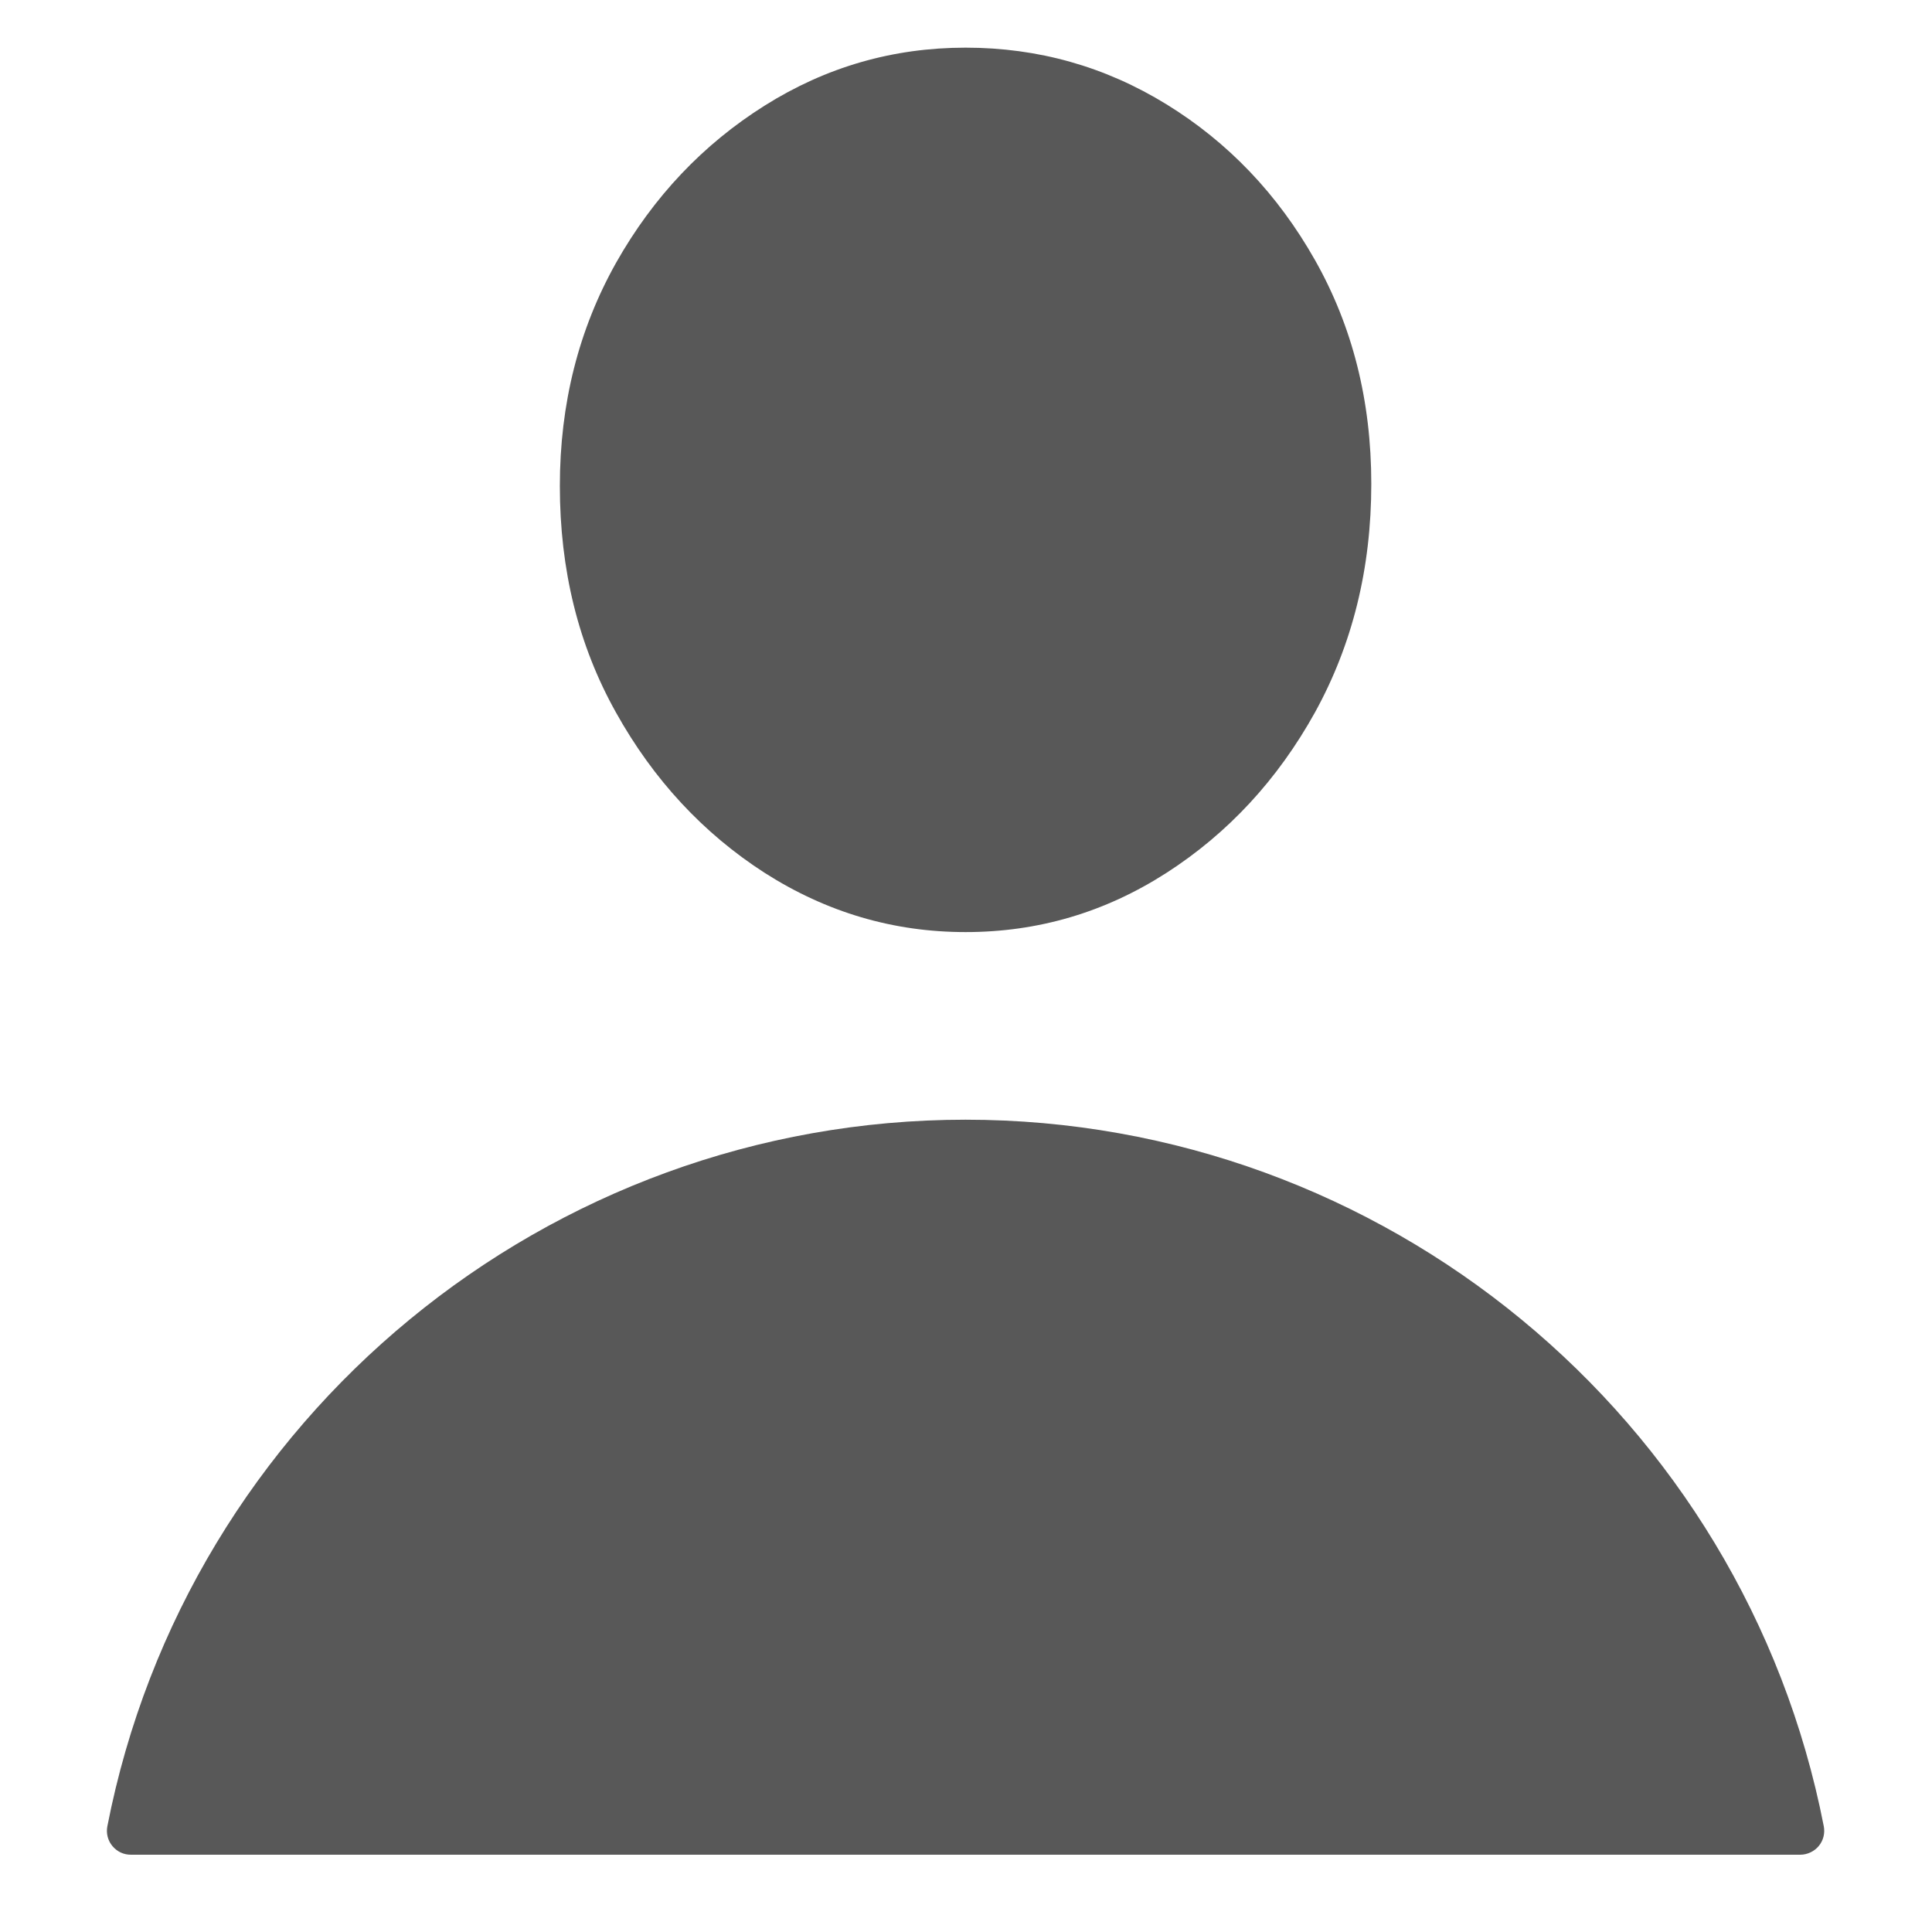
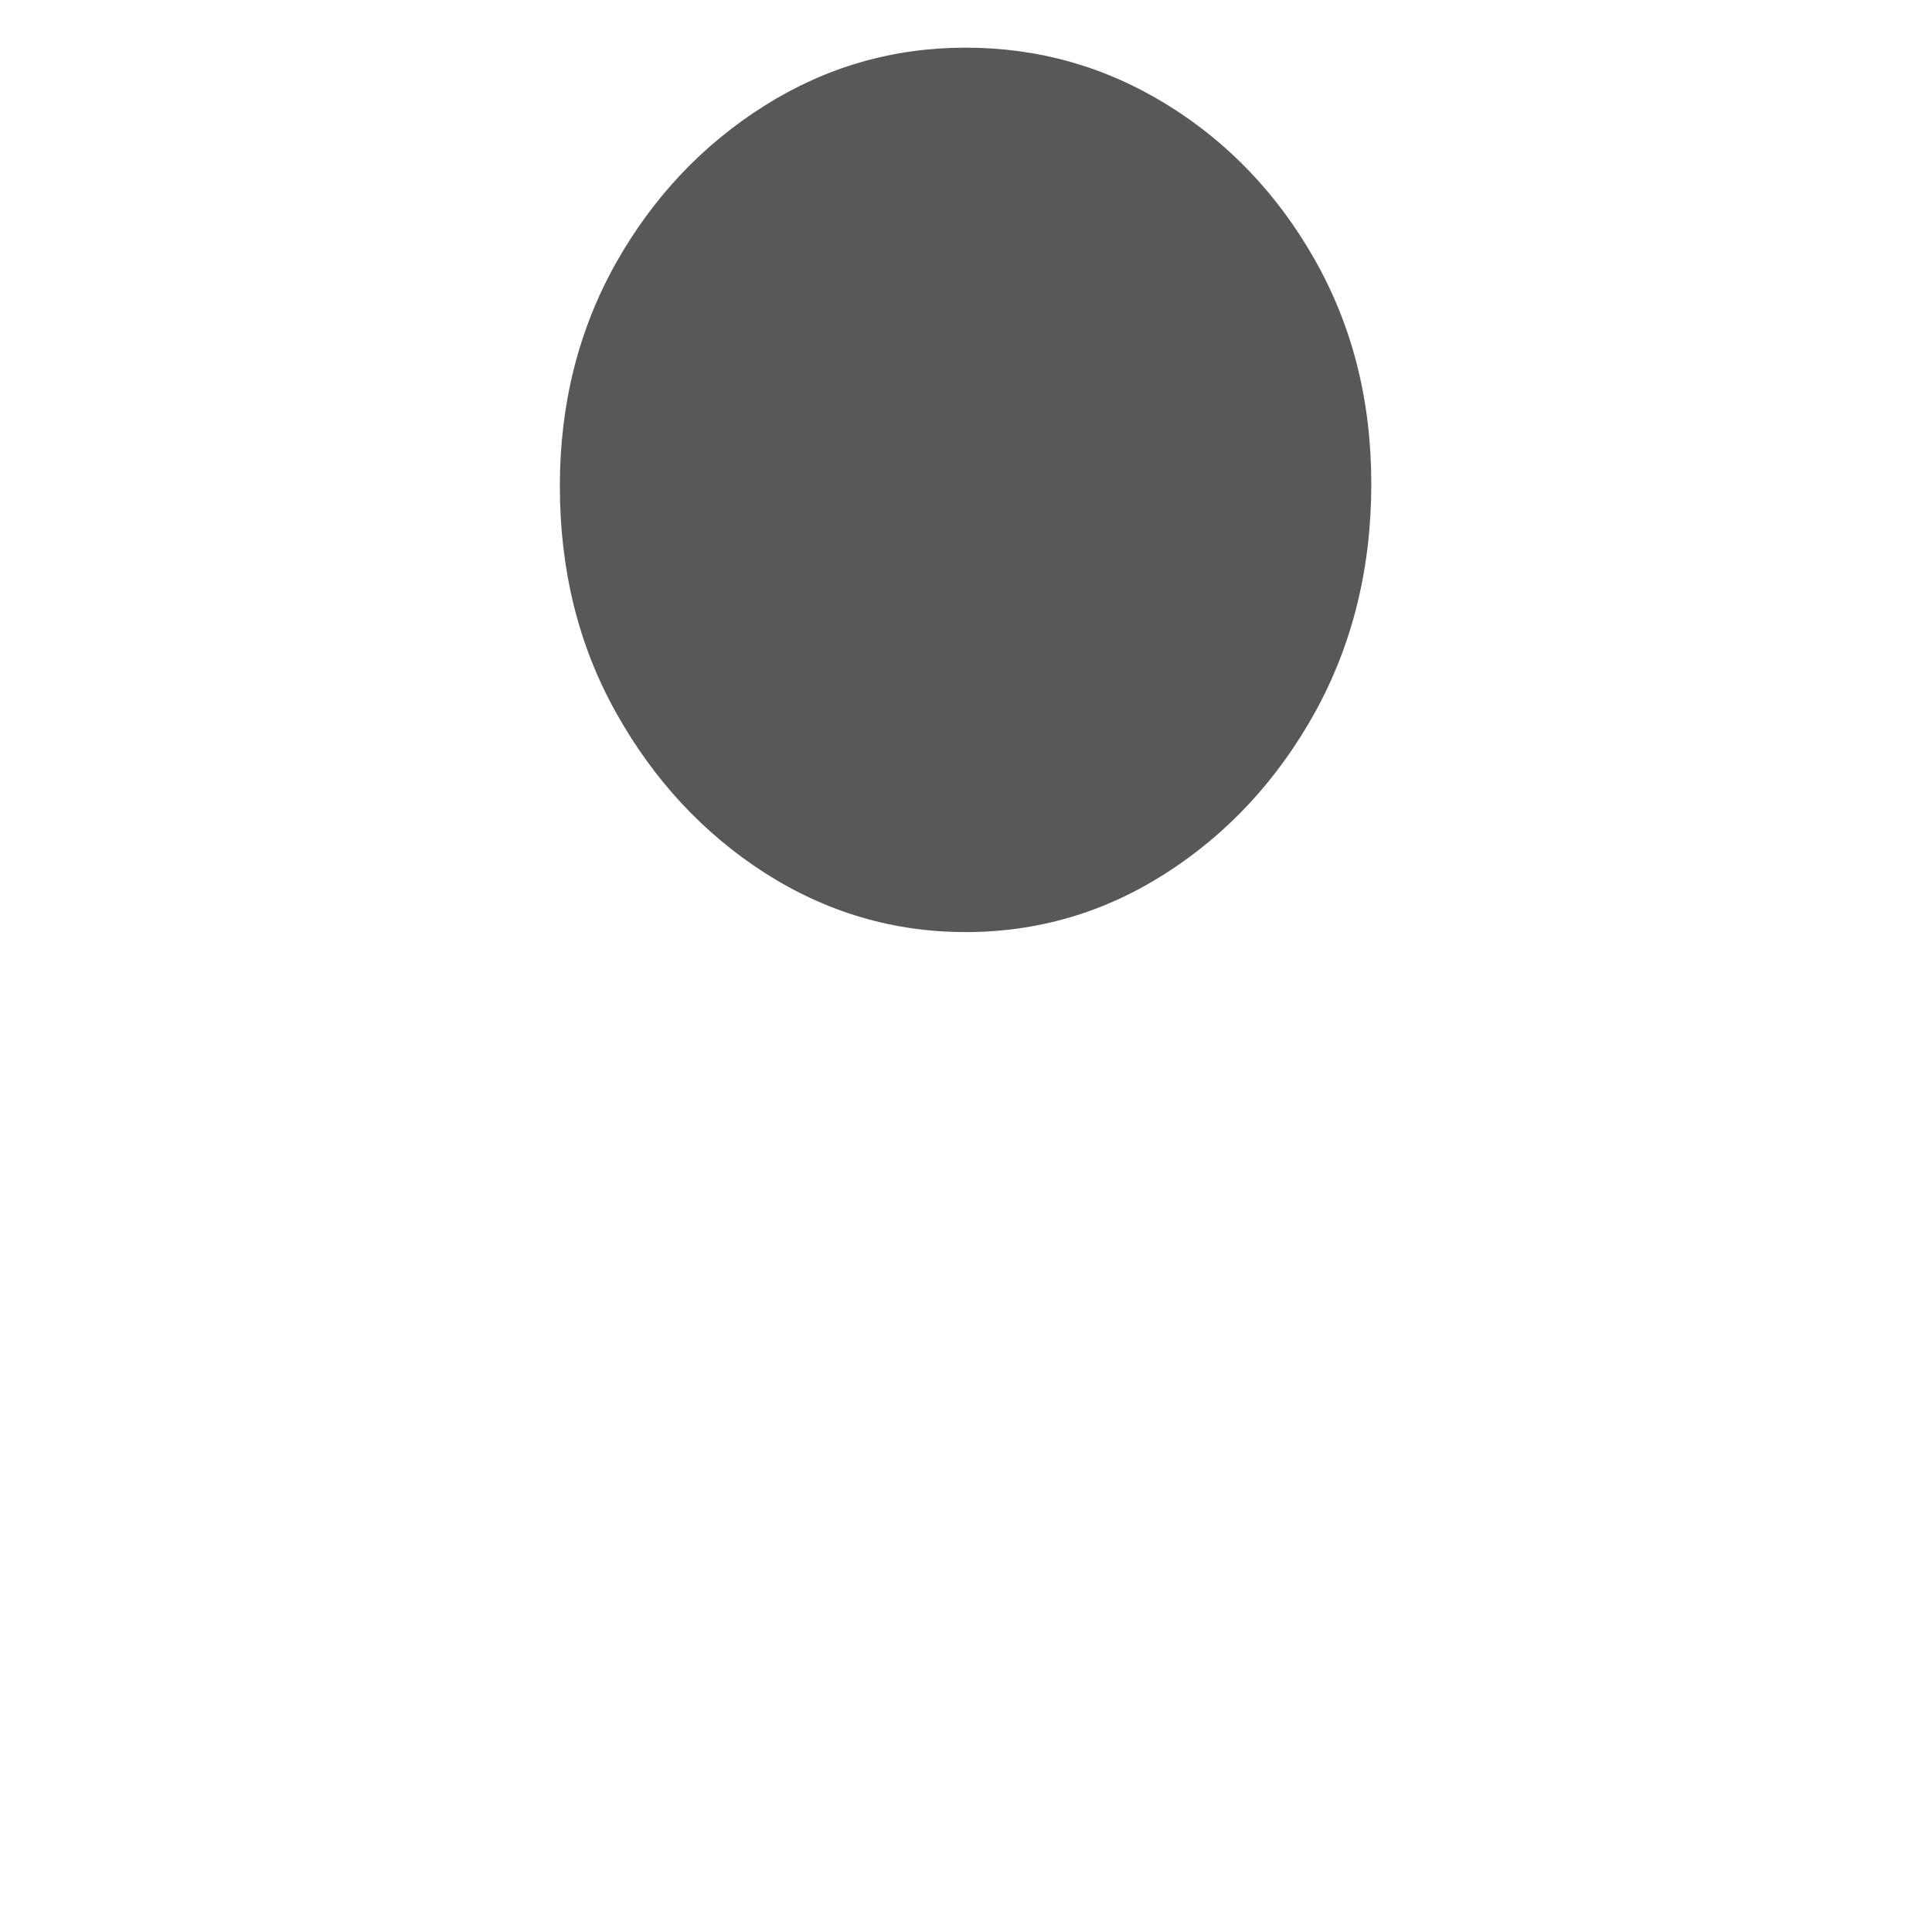
<svg xmlns="http://www.w3.org/2000/svg" version="1.1" id="Calque_1" x="0px" y="0px" viewBox="0 0 45 45" style="enable-background:new 0 0 45 45;" xml:space="preserve">
  <style type="text/css">
	.st0{fill:#585858;}
</style>
  <g>
    <path class="st0" d="M17.81,20.33c-1.43-0.92-2.59-2.17-3.46-3.73c-0.88-1.57-1.31-3.33-1.31-5.28c0-1.92,0.44-3.65,1.31-5.2   c0.87-1.54,2.03-2.76,3.46-3.66c1.43-0.9,2.99-1.35,4.68-1.35c1.69,0,3.25,0.44,4.68,1.32c1.43,0.88,2.59,2.09,3.46,3.63   s1.31,3.27,1.31,5.21c0,1.97-0.44,3.74-1.31,5.32c-0.87,1.57-2.03,2.82-3.46,3.74c-1.43,0.92-2.99,1.38-4.68,1.38   C20.81,21.71,19.25,21.25,17.81,20.33" />
-     <path class="st0" d="M41.93,43.2H3.05c-0.17,0-0.32-0.07-0.43-0.2c-0.11-0.13-0.15-0.3-0.12-0.46   c1.86-9.54,10.26-16.46,19.99-16.46c9.73,0,18.13,6.92,19.99,16.46c0.03,0.16-0.01,0.33-0.12,0.46   C42.26,43.12,42.1,43.2,41.93,43.2" />
  </g>
</svg>